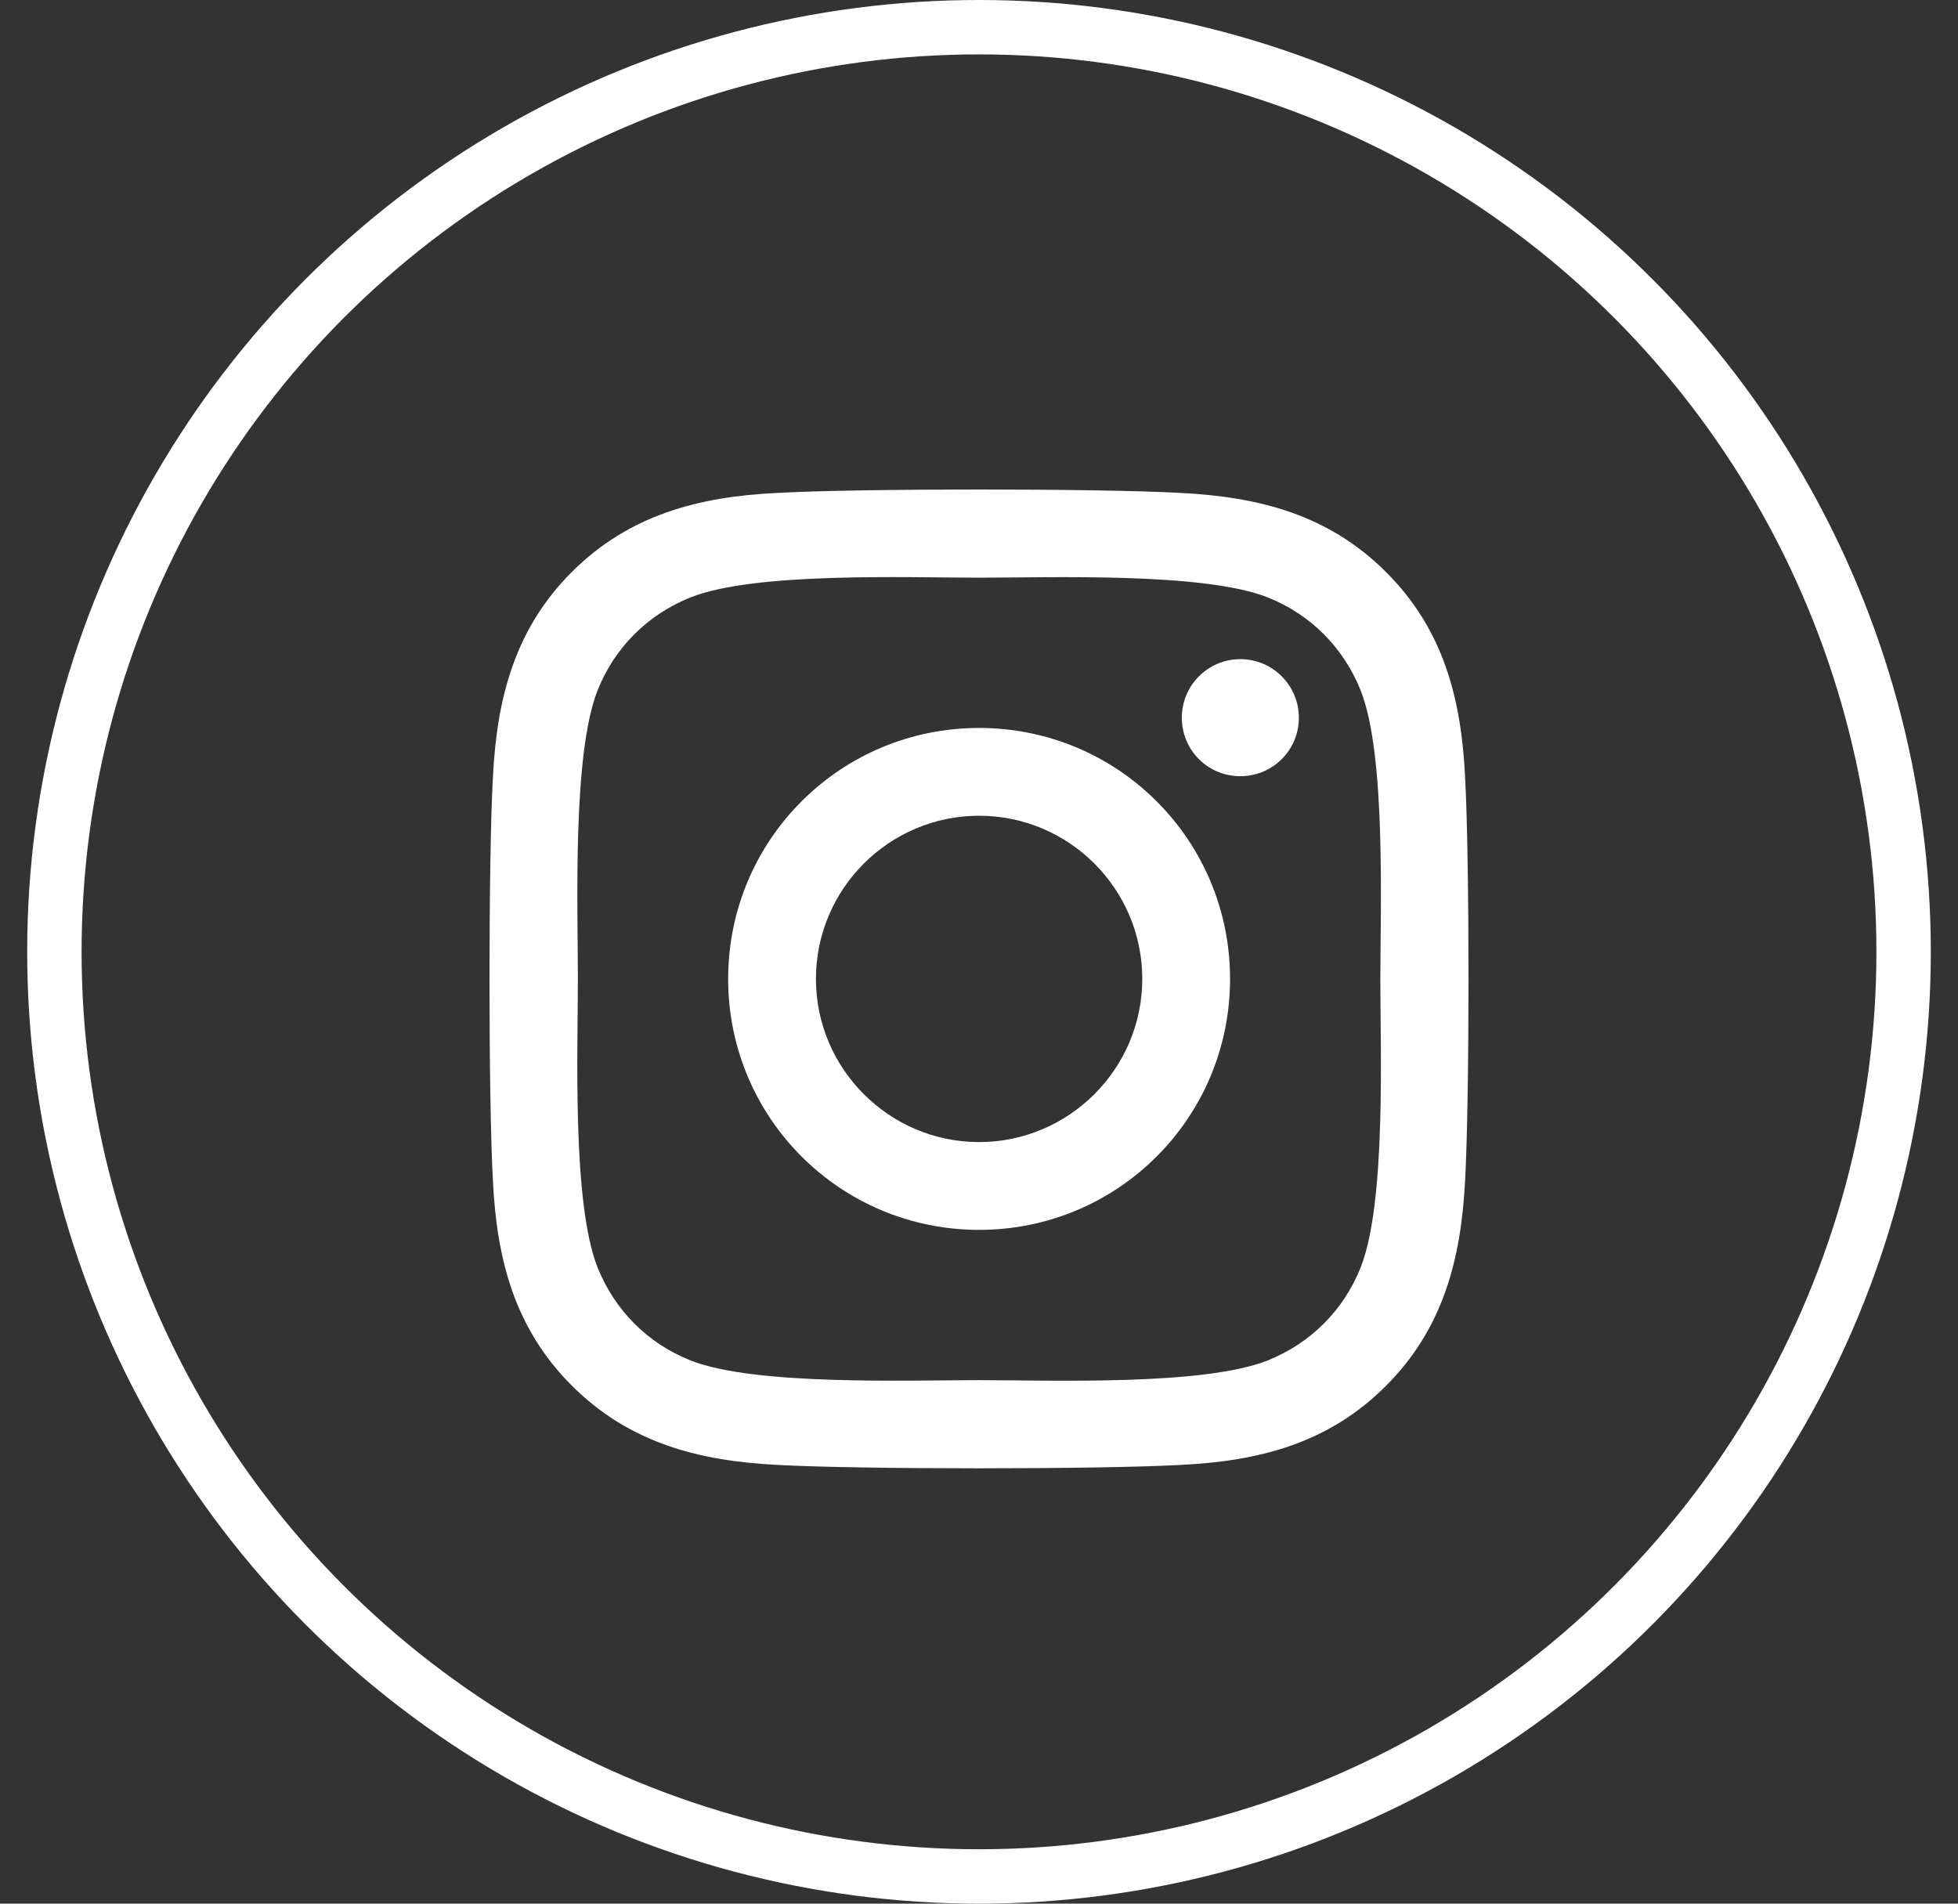
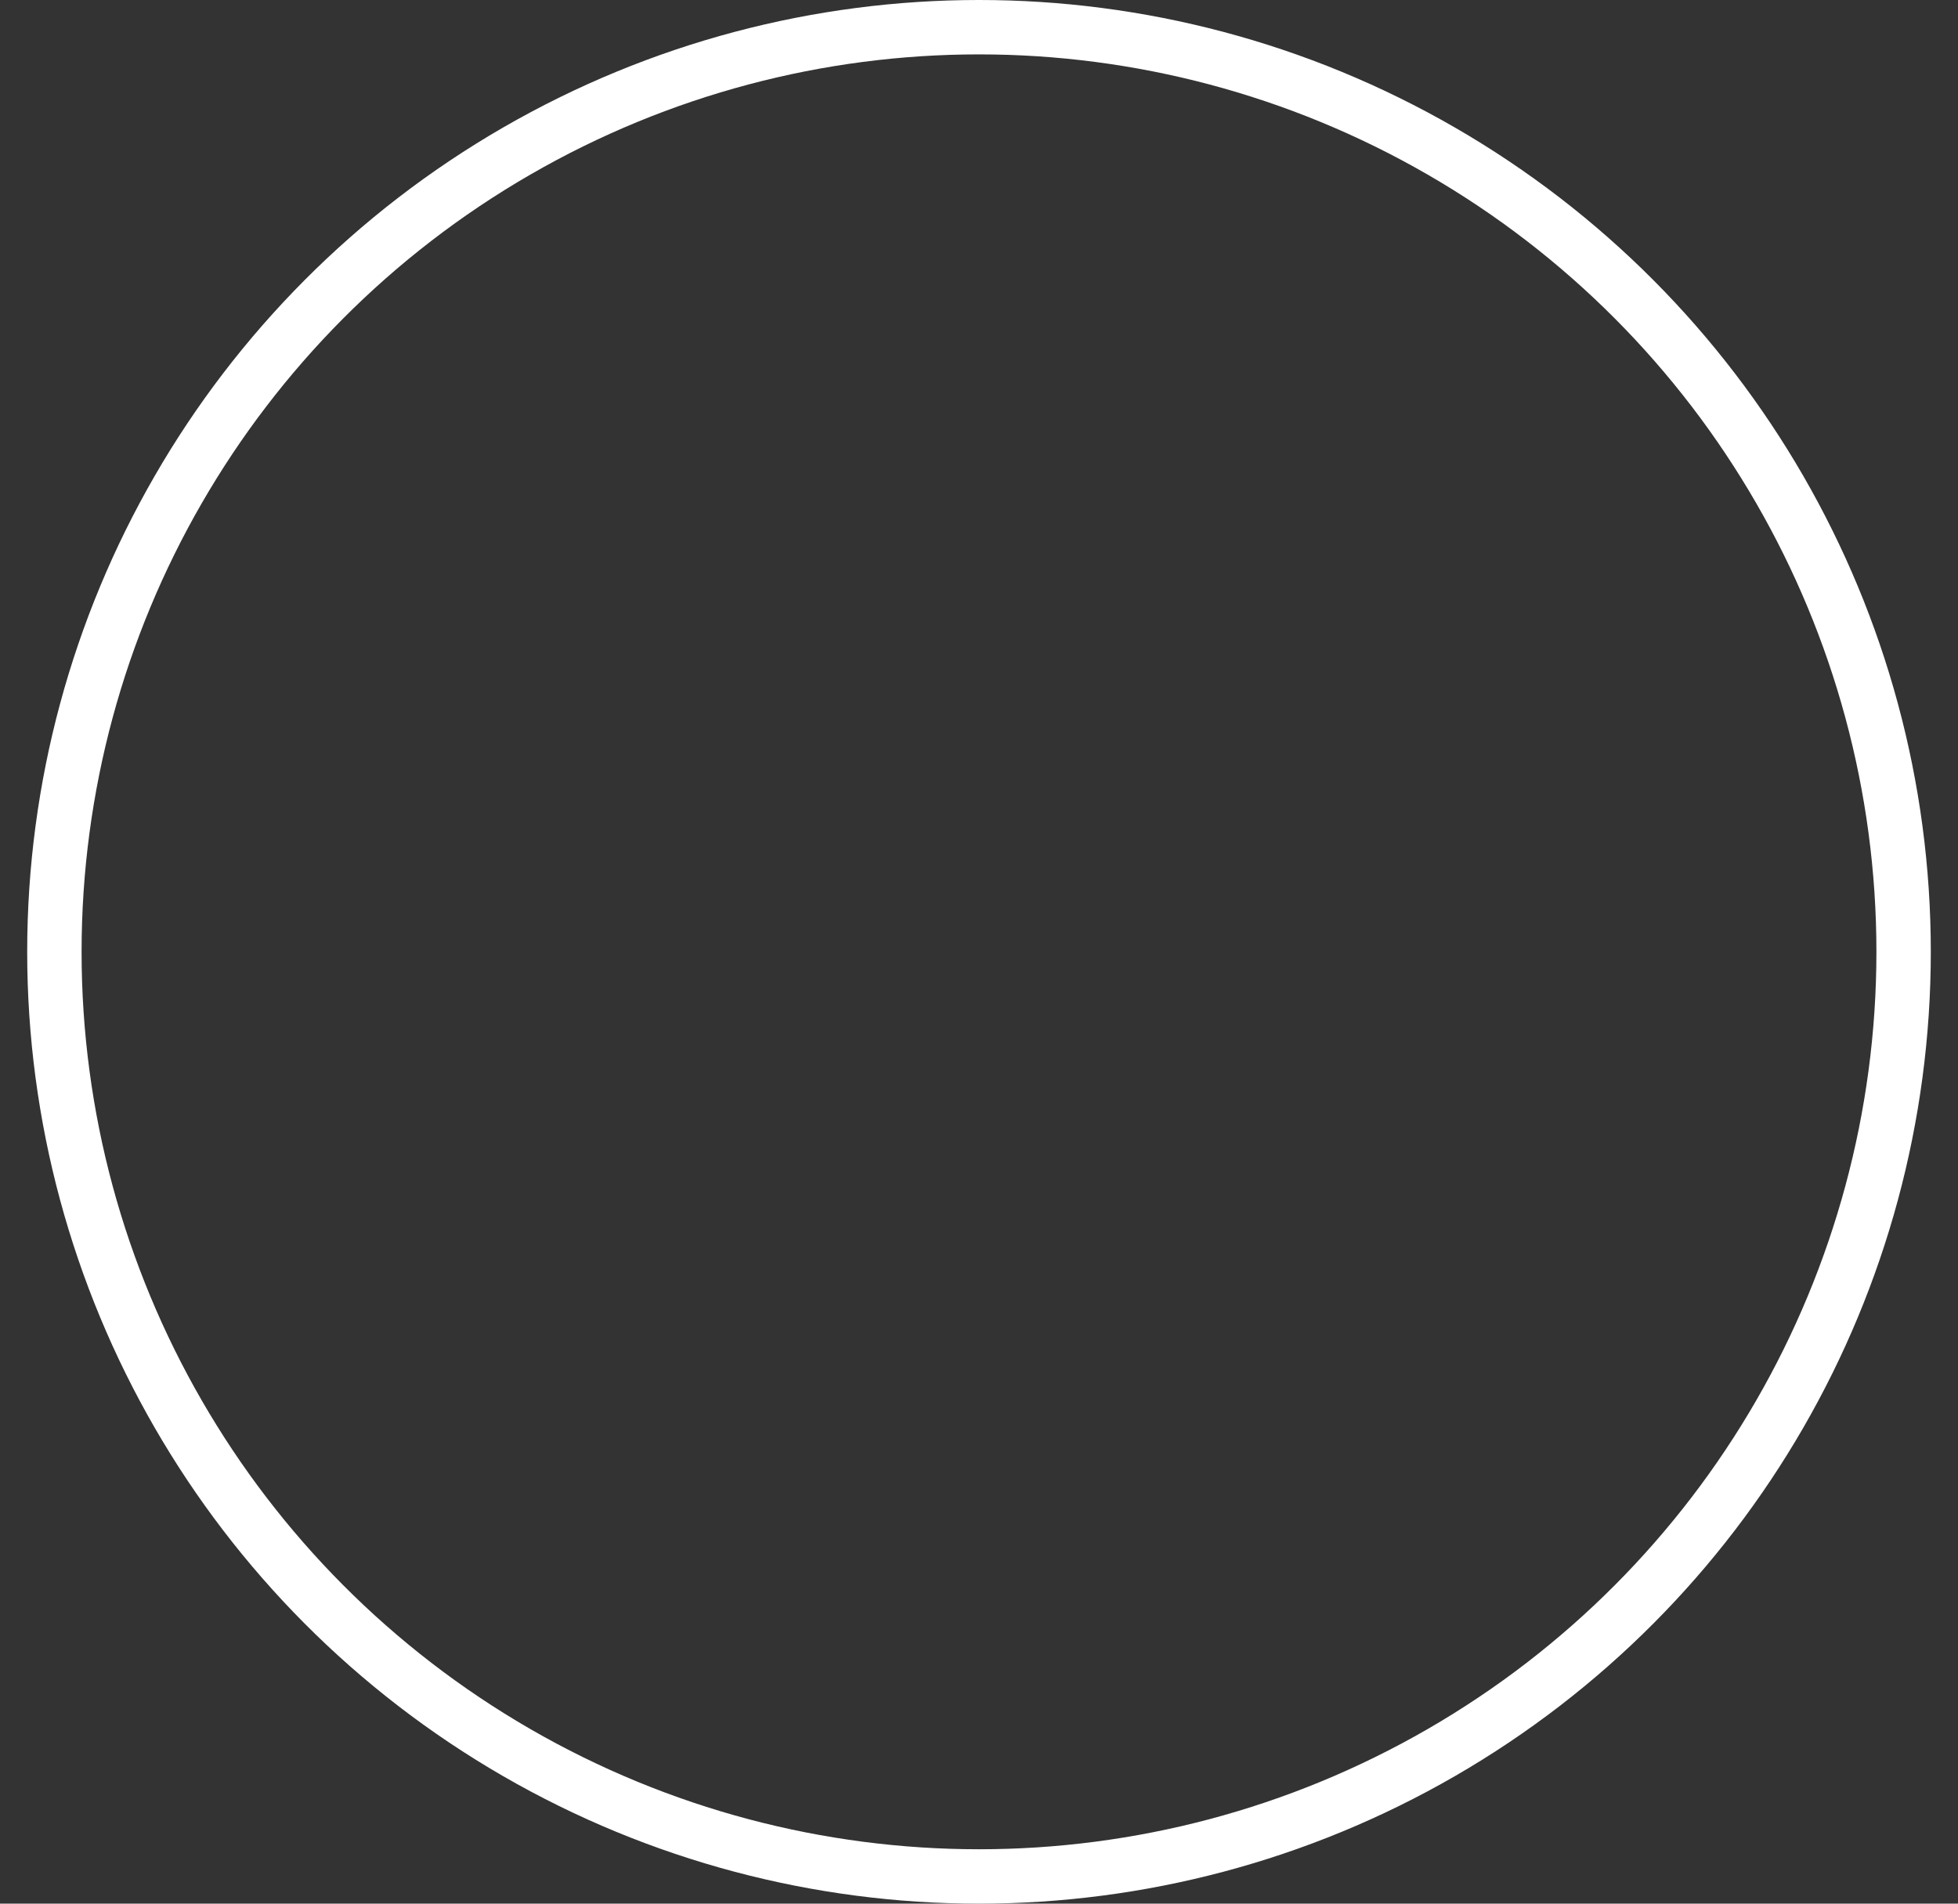
<svg xmlns="http://www.w3.org/2000/svg" width="36" height="35" viewBox="0 0 36 35" fill="none">
  <rect x="0" y="0" width="36" height="35" fill="#333333" stroke="none" />
  <circle cx="18" cy="17.5" r="17" stroke="white" />
-   <path d="M18.002 13.384C15.448 13.384 13.388 15.444 13.388 17.998C13.388 20.552 15.448 22.612 18.002 22.612C20.556 22.612 22.616 20.552 22.616 17.998C22.616 15.444 20.556 13.384 18.002 13.384ZM18.002 20.998C16.352 20.998 15.002 19.652 15.002 17.998C15.002 16.344 16.348 14.998 18.002 14.998C19.656 14.998 21.002 16.344 21.002 17.998C21.002 19.652 19.652 20.998 18.002 20.998ZM23.881 13.195C23.881 13.794 23.399 14.271 22.805 14.271C22.206 14.271 21.729 13.79 21.729 13.195C21.729 12.601 22.21 12.119 22.805 12.119C23.399 12.119 23.881 12.601 23.881 13.195ZM26.937 14.288C26.869 12.846 26.539 11.569 25.483 10.517C24.431 9.465 23.154 9.136 21.712 9.063C20.227 8.979 15.773 8.979 14.288 9.063C12.85 9.132 11.573 9.461 10.517 10.513C9.461 11.565 9.136 12.842 9.063 14.284C8.979 15.769 8.979 20.223 9.063 21.708C9.132 23.15 9.461 24.427 10.517 25.479C11.573 26.531 12.846 26.86 14.288 26.933C15.773 27.017 20.227 27.017 21.712 26.933C23.154 26.864 24.431 26.535 25.483 25.479C26.535 24.427 26.864 23.15 26.937 21.708C27.021 20.223 27.021 15.773 26.937 14.288ZM25.017 23.303C24.704 24.09 24.098 24.696 23.307 25.013C22.122 25.483 19.311 25.375 18.002 25.375C16.693 25.375 13.878 25.479 12.697 25.013C11.91 24.7 11.304 24.094 10.987 23.303C10.517 22.118 10.625 19.307 10.625 17.998C10.625 16.689 10.521 13.874 10.987 12.693C11.3 11.906 11.906 11.3 12.697 10.983C13.882 10.513 16.693 10.621 18.002 10.621C19.311 10.621 22.126 10.517 23.307 10.983C24.094 11.296 24.7 11.902 25.017 12.693C25.487 13.878 25.379 16.689 25.379 17.998C25.379 19.307 25.487 22.122 25.017 23.303Z" fill="white" />
</svg>